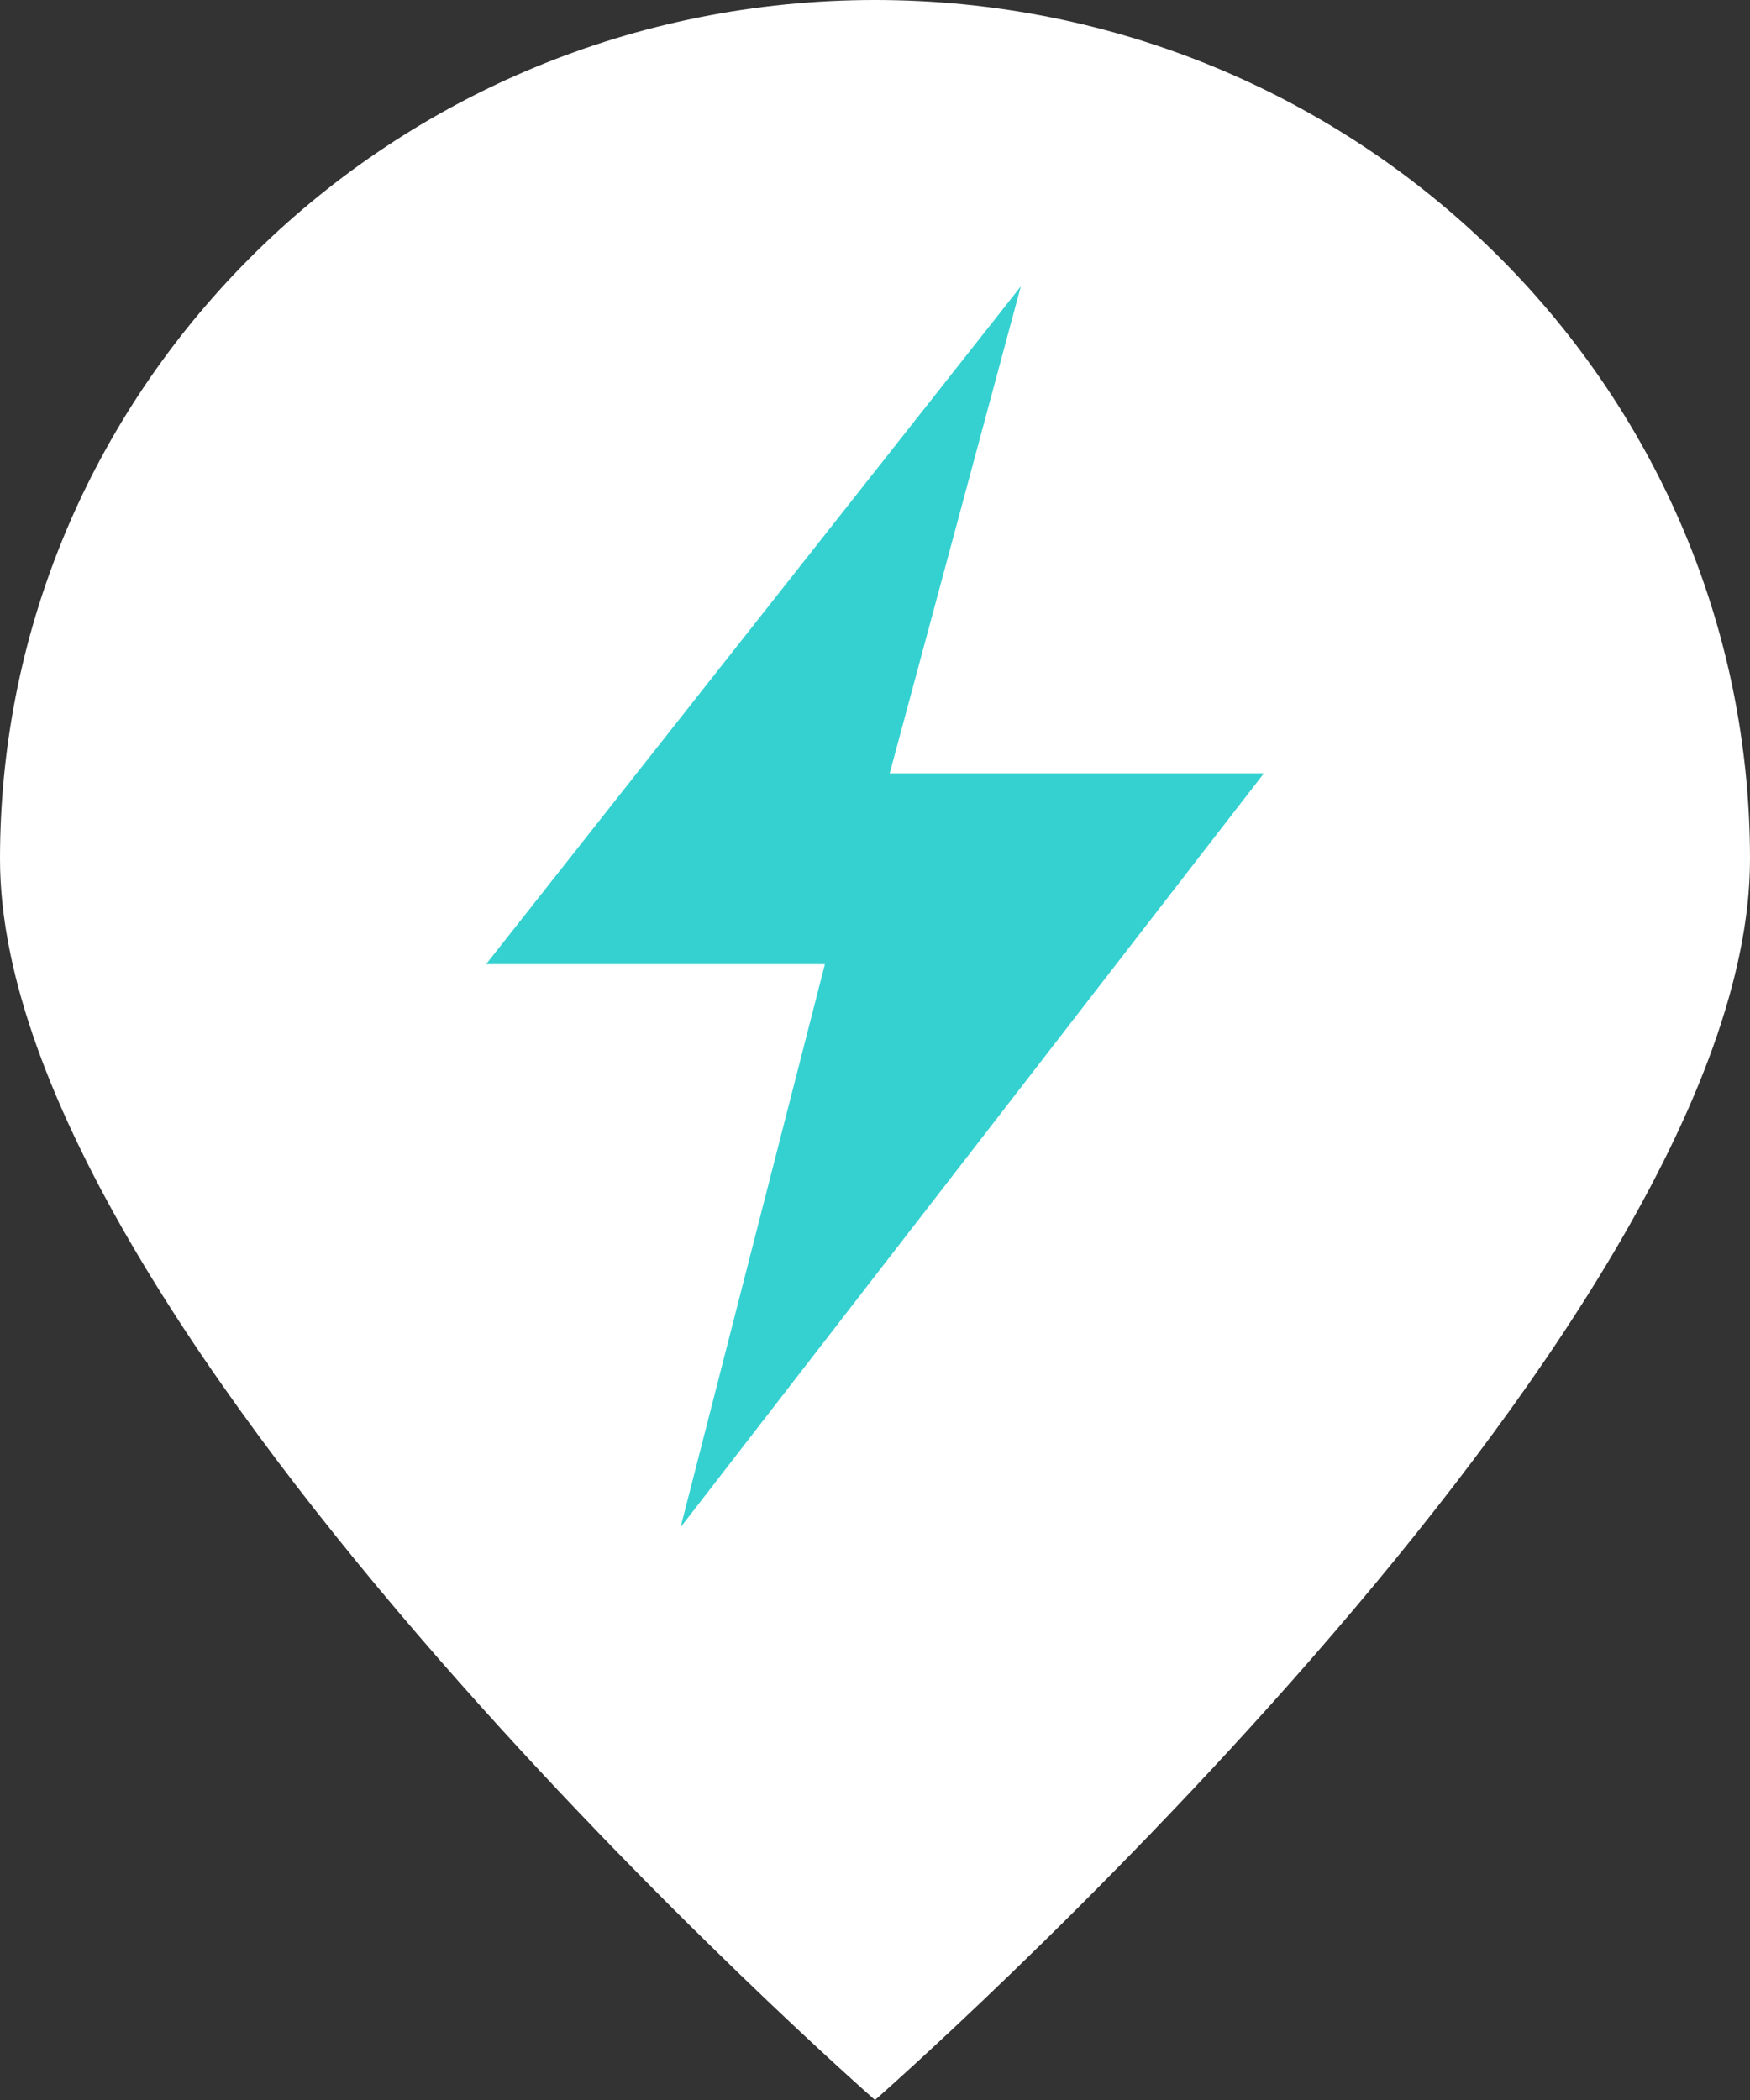
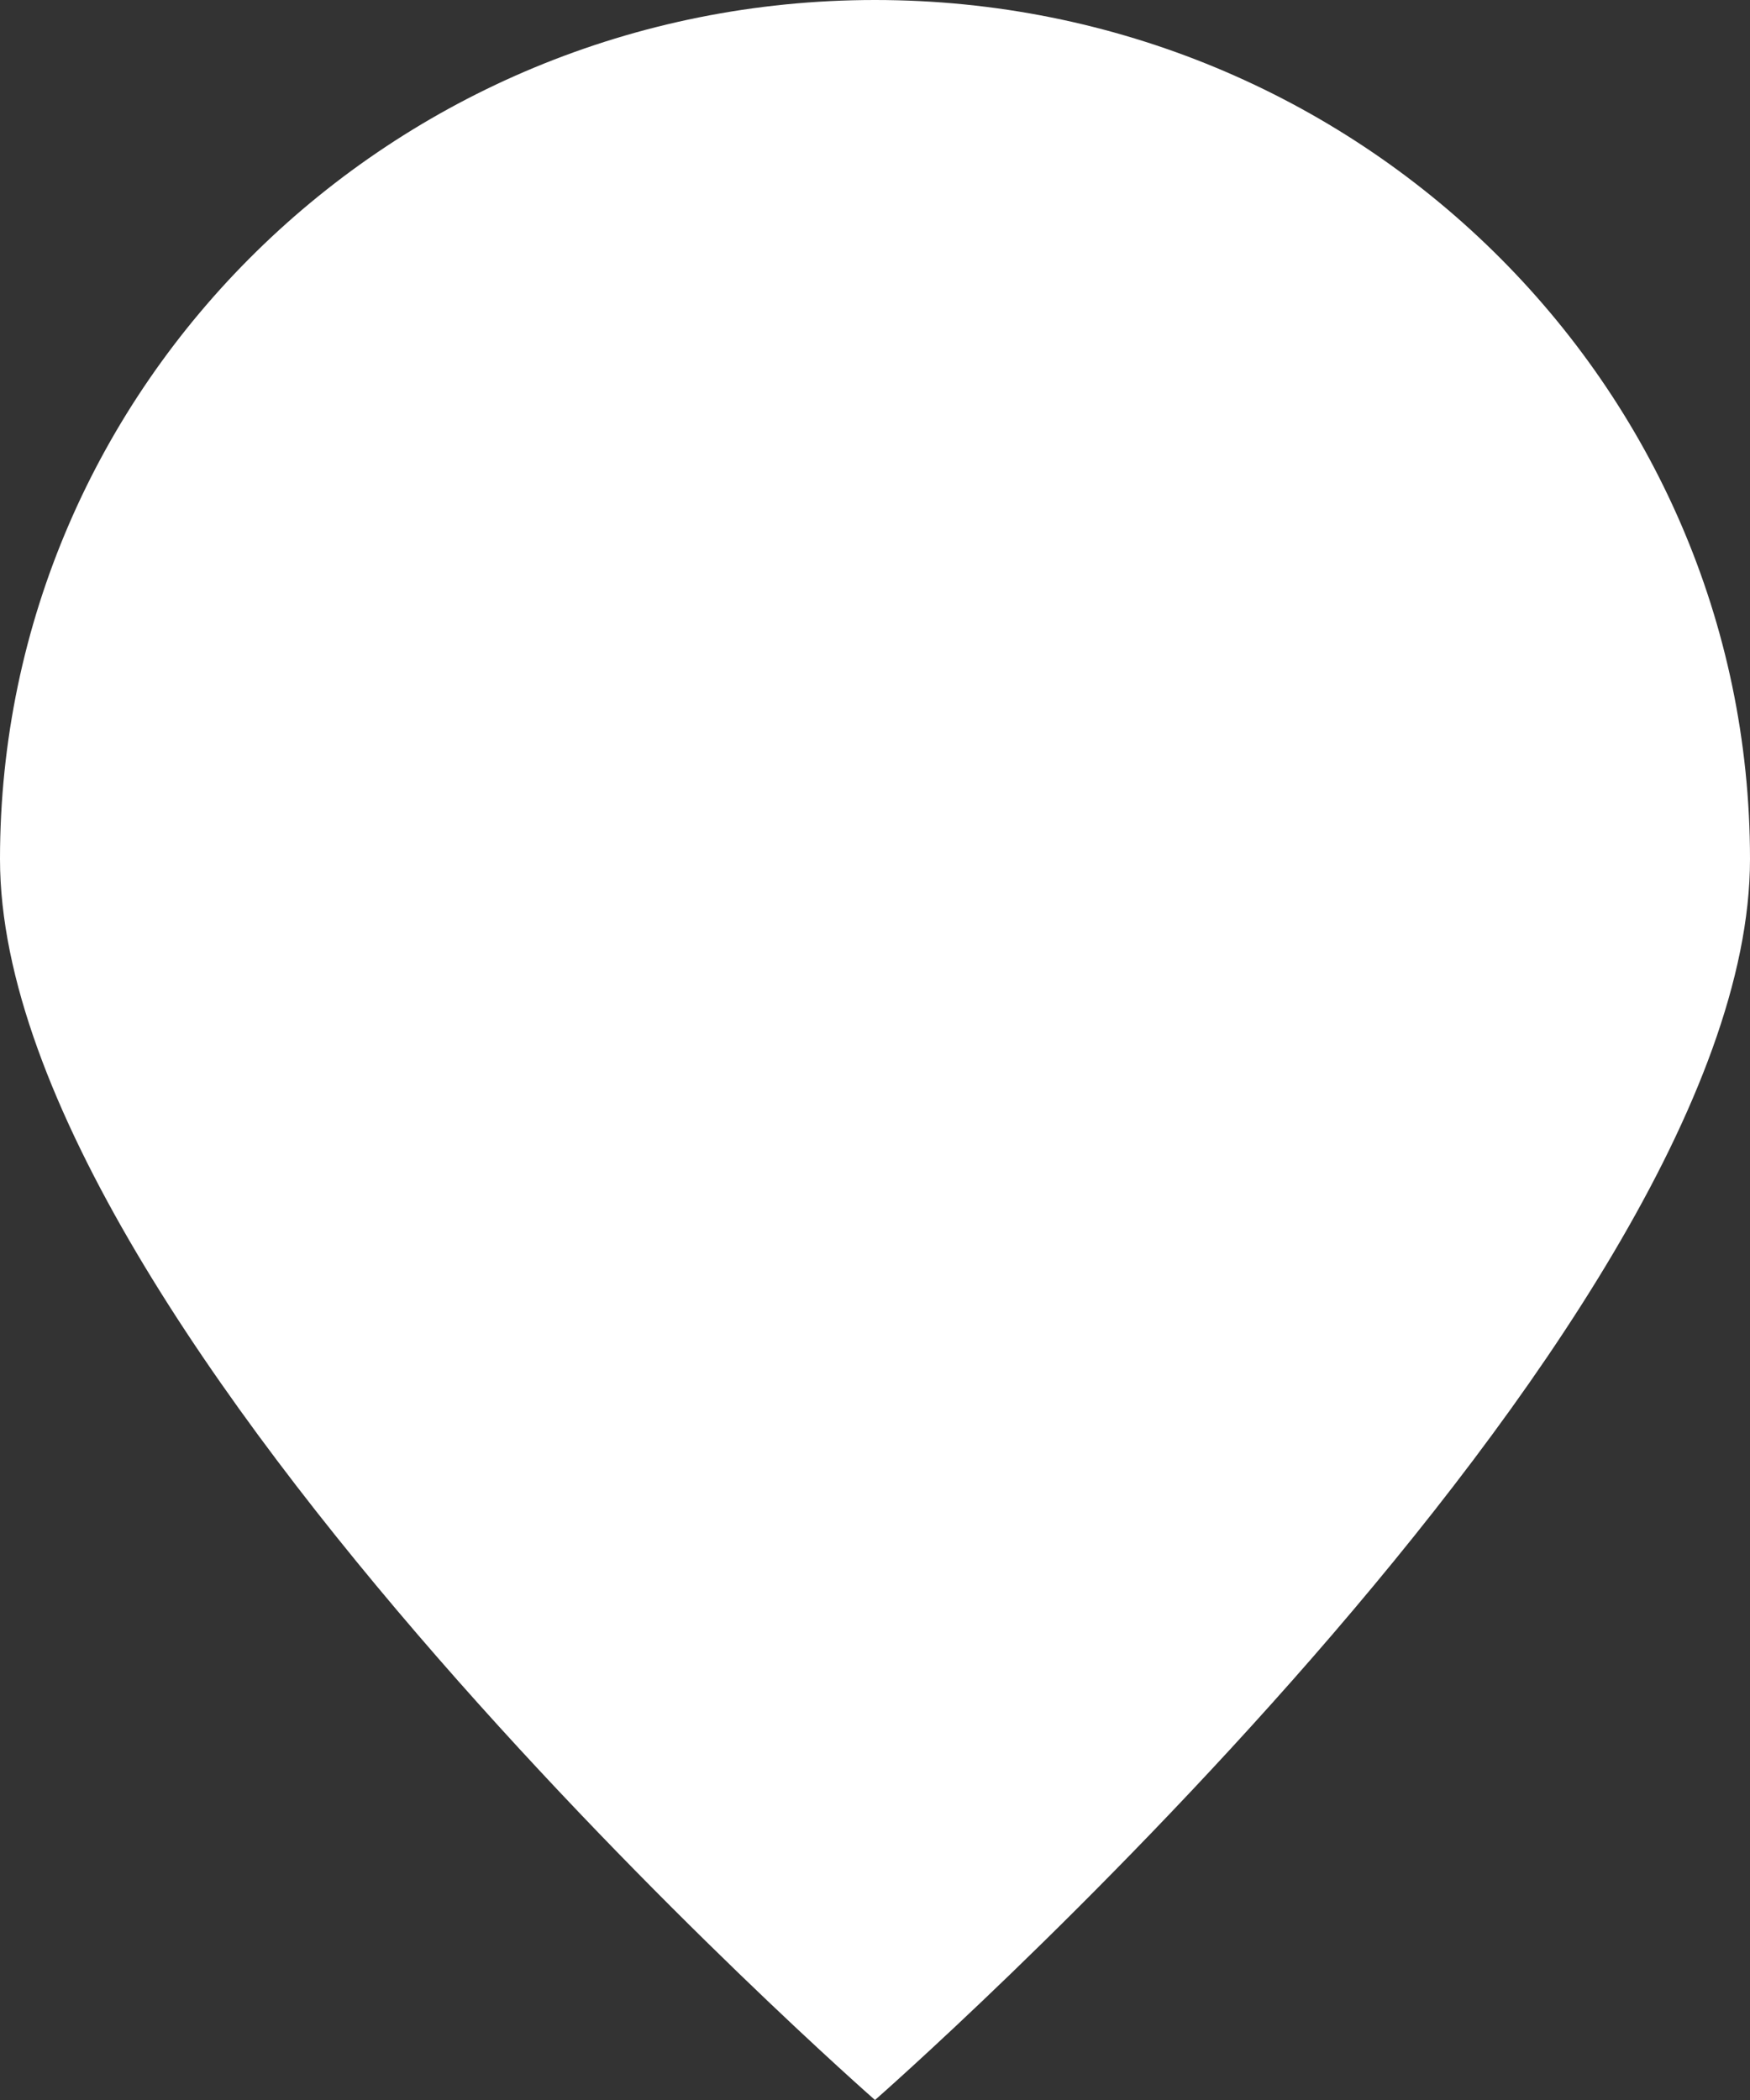
<svg xmlns="http://www.w3.org/2000/svg" width="30" height="36" viewBox="0 0 30 36" fill="none">
  <rect x="0" y="0" width="30" height="36" fill="#333333" stroke="none" />
  <path d="M30 14.727C30 22.861 15 36 15 36C15 36 0 22.861 0 14.727C0 6.594 6.716 0 15 0C23.284 0 30 6.594 30 14.727Z" fill="white" />
-   <path d="M8.333 16.529L17.5 4.909L15.252 13.257H21.667L11.667 26.182L14.141 16.529H8.333Z" fill="#35D1D1" />
</svg>